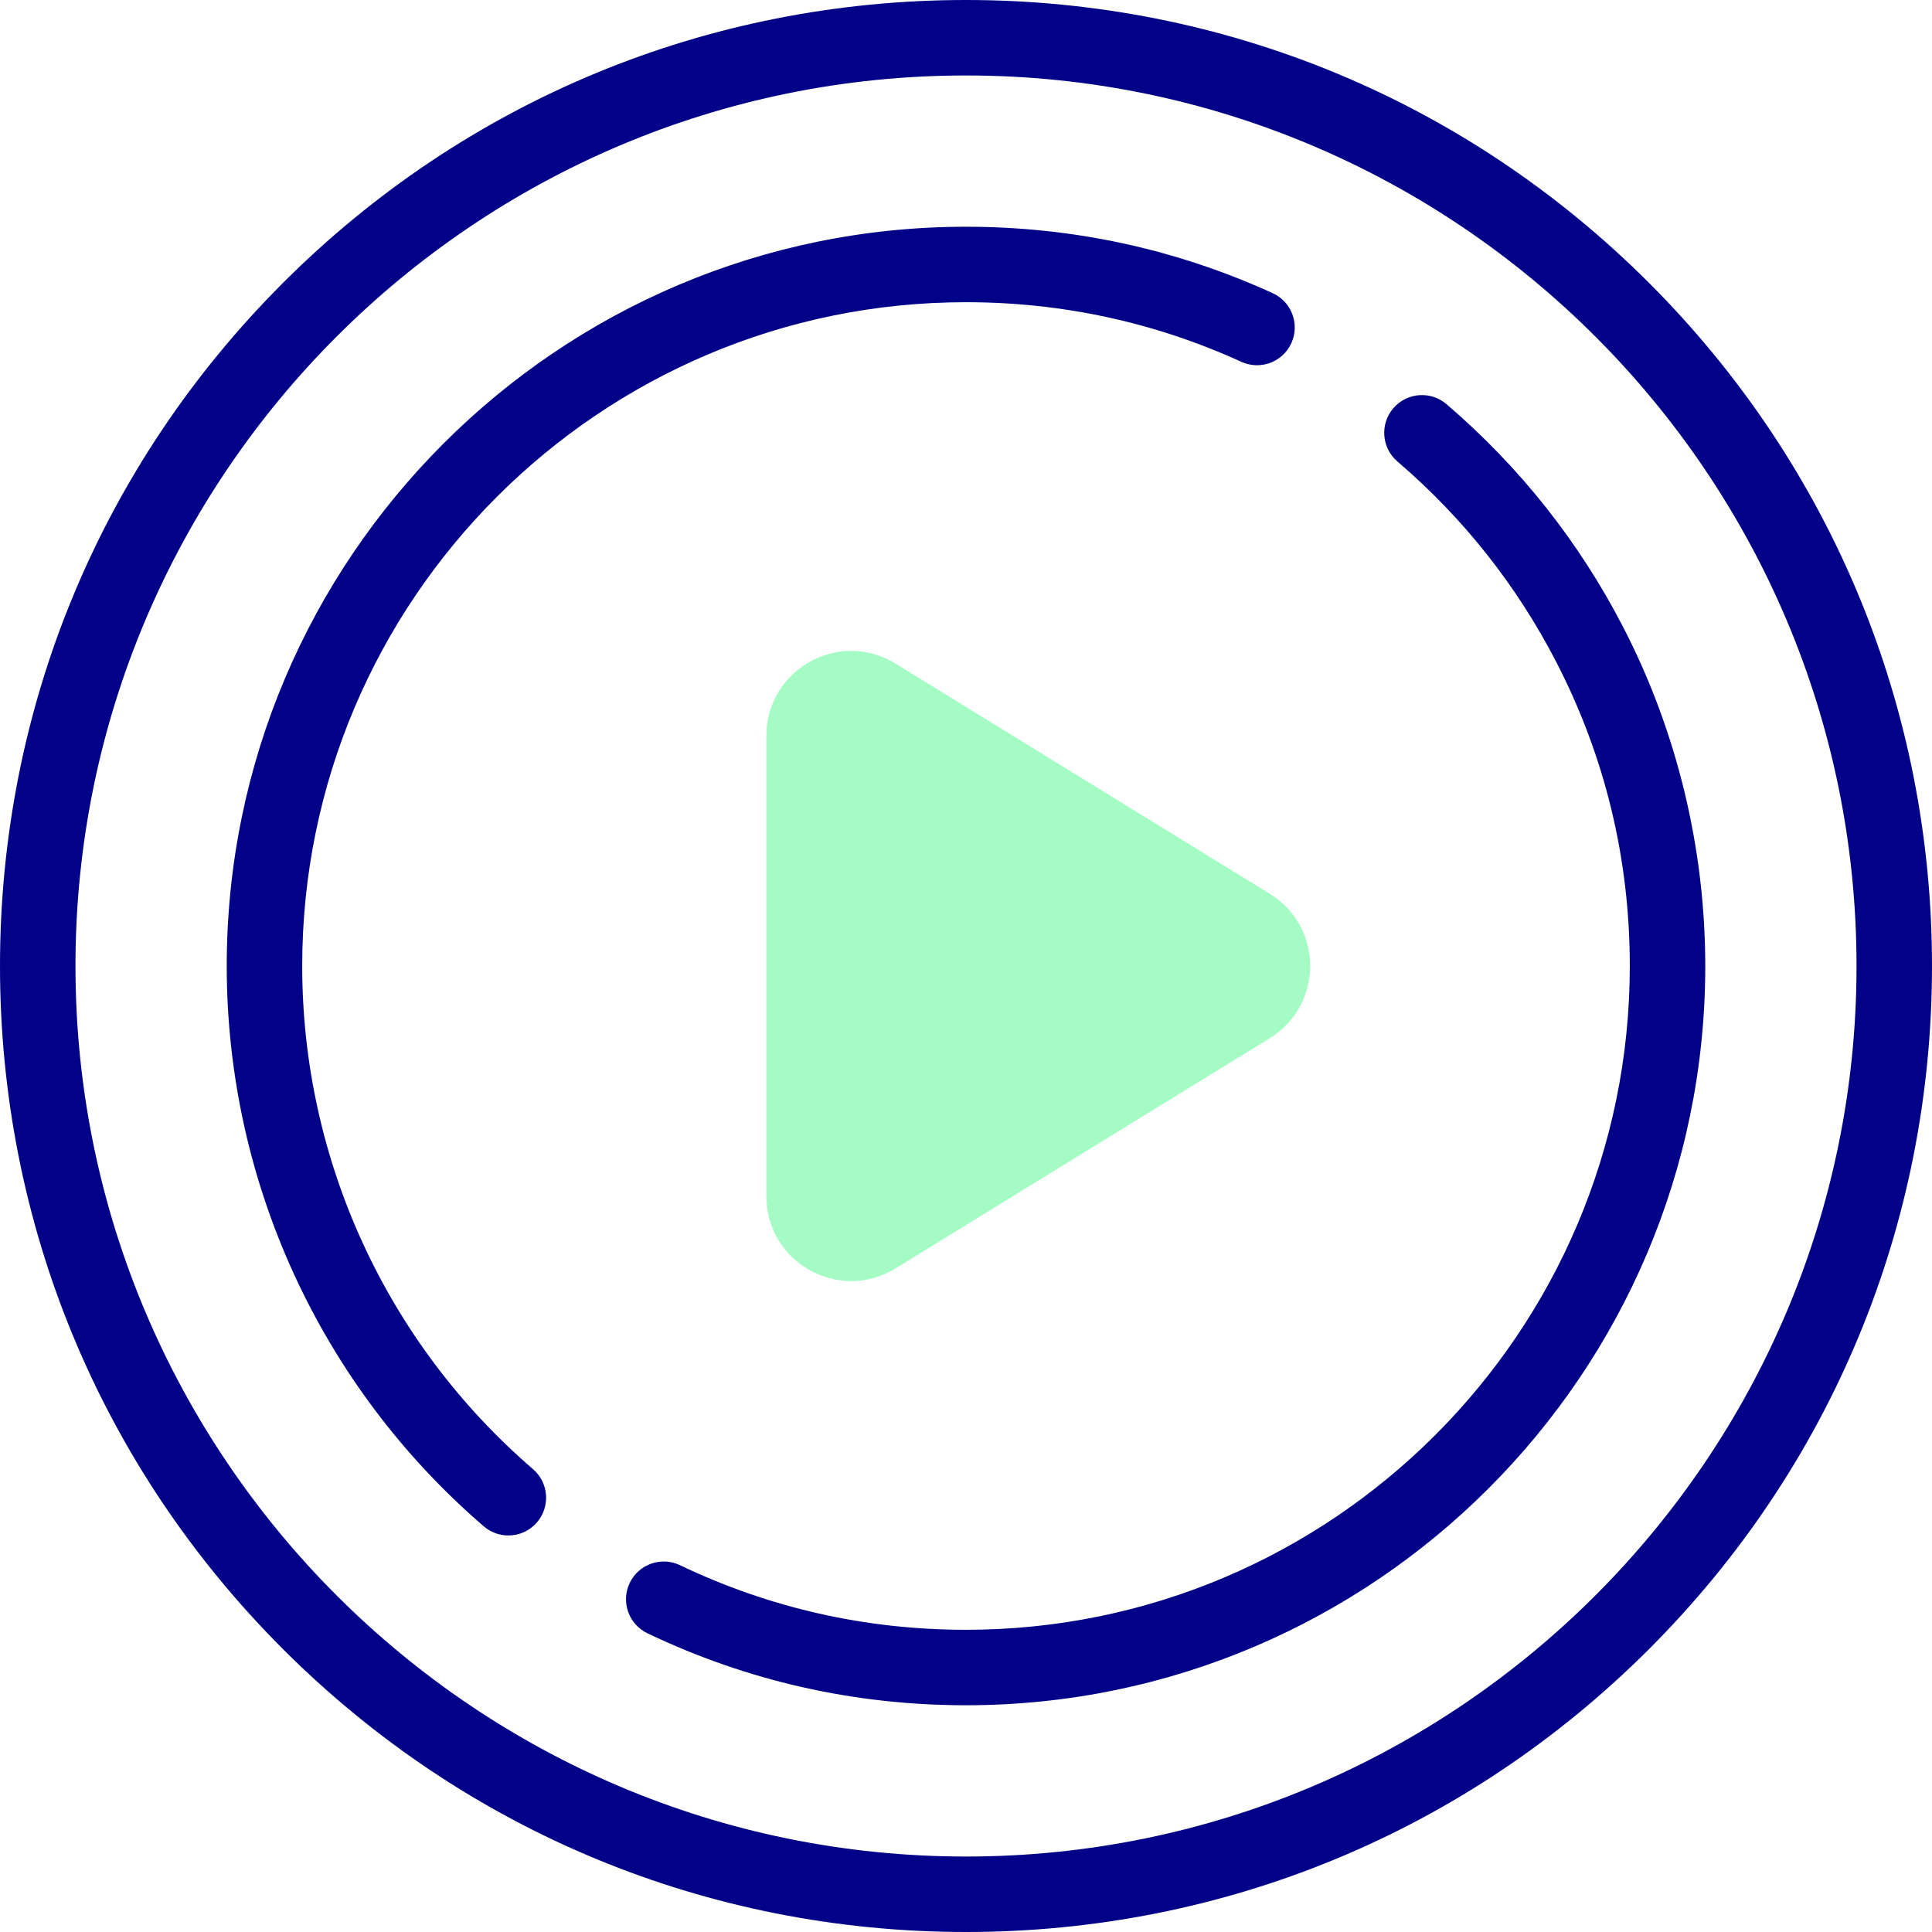
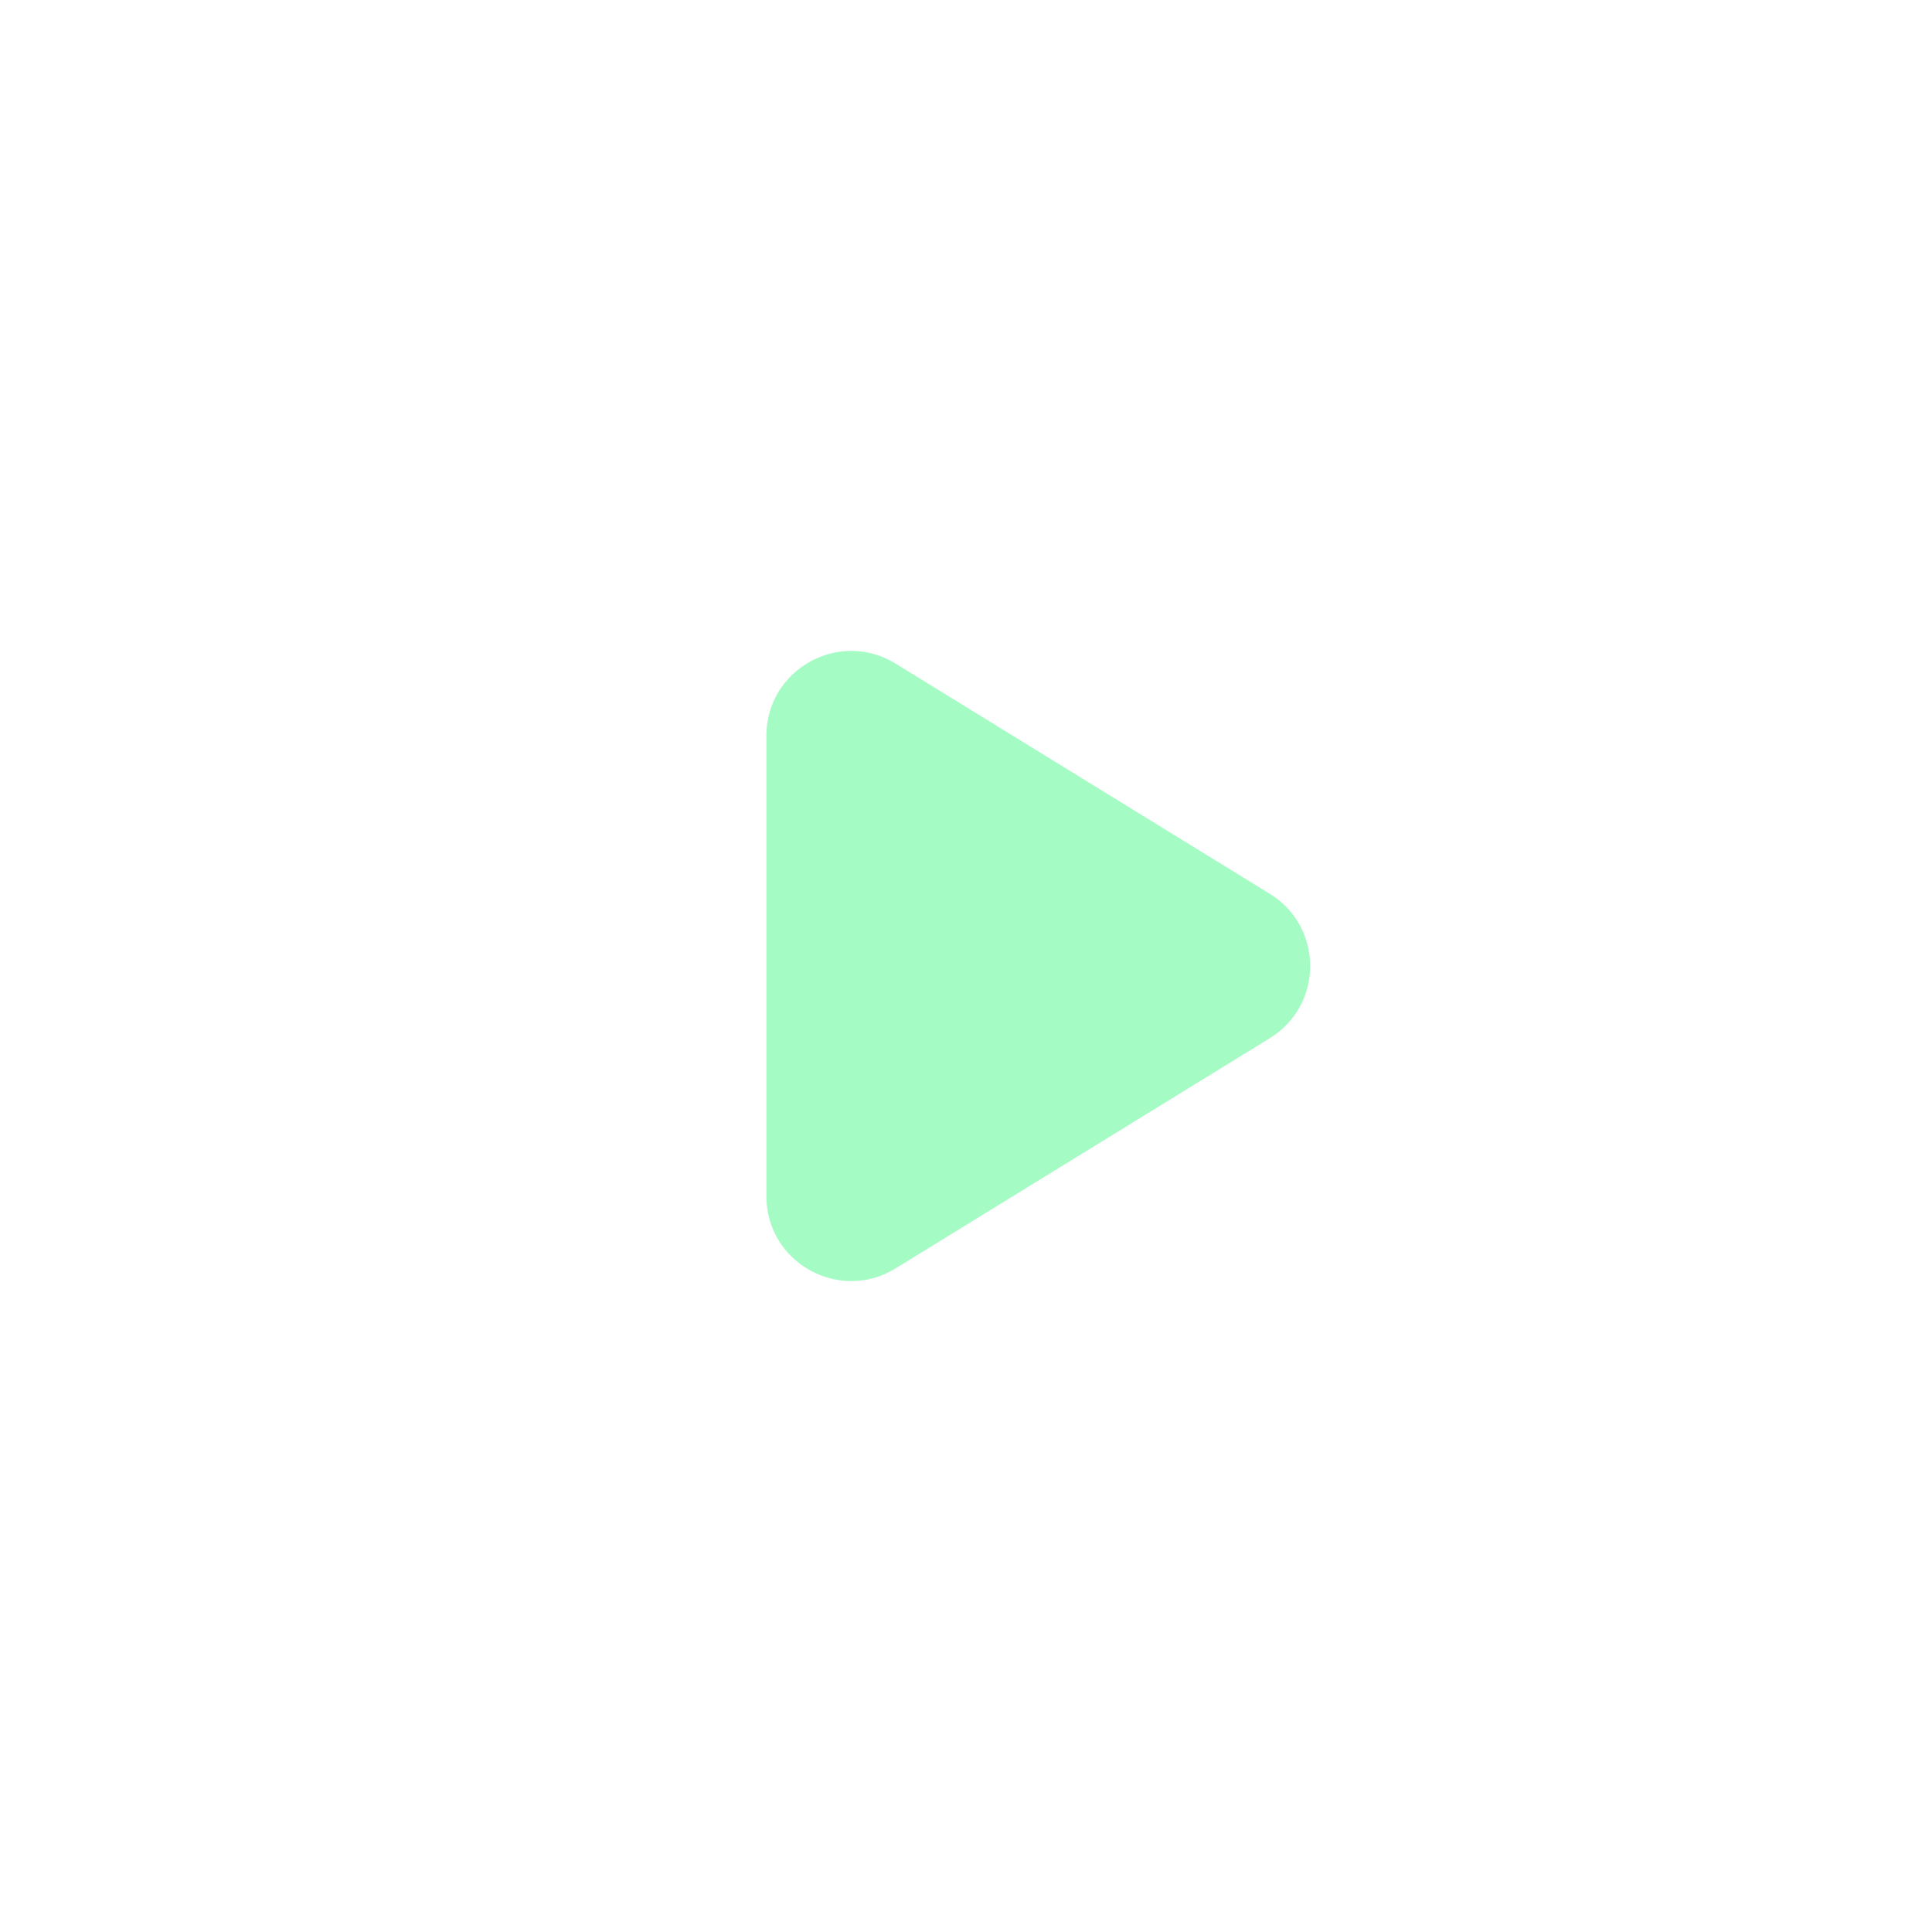
<svg xmlns="http://www.w3.org/2000/svg" id="Capa_1" enable-background="new 0 0 512 512" height="512" viewBox="0 0 512 512" width="512">
  <g>
    <g fill="#020288">
-       <path d="m437.019 74.981c-48.352-48.353-112.639-74.981-181.019-74.981s-132.667 26.628-181.019 74.981c-48.353 48.352-74.981 112.639-74.981 181.019s26.628 132.667 74.981 181.019c48.352 48.353 112.639 74.981 181.019 74.981s132.667-26.628 181.019-74.981c48.353-48.352 74.981-112.639 74.981-181.019s-26.628-132.667-74.981-181.019zm-181.019 417.019c-130.131 0-236-105.869-236-236s105.869-236 236-236 236 105.869 236 236-105.869 236-236 236z" />
-       <path d="m430.222 166.313c-11.687-22.658-27.462-42.578-46.888-59.207-4.197-3.592-10.51-3.101-14.1 1.094-3.592 4.196-3.102 10.508 1.094 14.1 17.452 14.938 31.623 32.831 42.119 53.18 12.917 25.043 19.465 52.133 19.465 80.519 0 96.998-78.914 175.912-175.912 175.912-26.539 0-52.038-5.758-75.789-17.115-4.985-2.383-10.954-.275-13.335 4.708-2.383 4.982-.275 10.953 4.708 13.335 26.466 12.655 54.868 19.072 84.417 19.072 108.026 0 195.912-87.886 195.912-195.912-.001-31.16-7.501-62.173-21.691-89.686z" />
-       <path d="m141.251 389.338c-38.87-33.483-61.163-82.083-61.163-133.338 0-96.998 78.914-175.912 175.912-175.912 25.456 0 50.006 5.315 72.969 15.798 5.024 2.292 10.957.079 13.25-4.944 2.293-5.024.08-10.957-4.944-13.25-25.589-11.681-52.934-17.604-81.275-17.604-108.026 0-195.912 87.886-195.912 195.912 0 57.083 24.825 111.206 68.111 148.491 1.889 1.627 4.21 2.423 6.522 2.423 2.81 0 5.604-1.178 7.581-3.474 3.604-4.184 3.134-10.498-1.051-14.102z" />
-     </g>
+       </g>
    <g>
      <path d="m336.512 275.131-99.184 61.009c-14.965 9.205-34.228-1.562-34.228-19.131v-122.018c0-17.569 19.263-28.336 34.228-19.131l99.184 61.009c14.257 8.77 14.257 29.492 0 38.262z" fill="#a4fcc4" />
    </g>
  </g>
</svg>